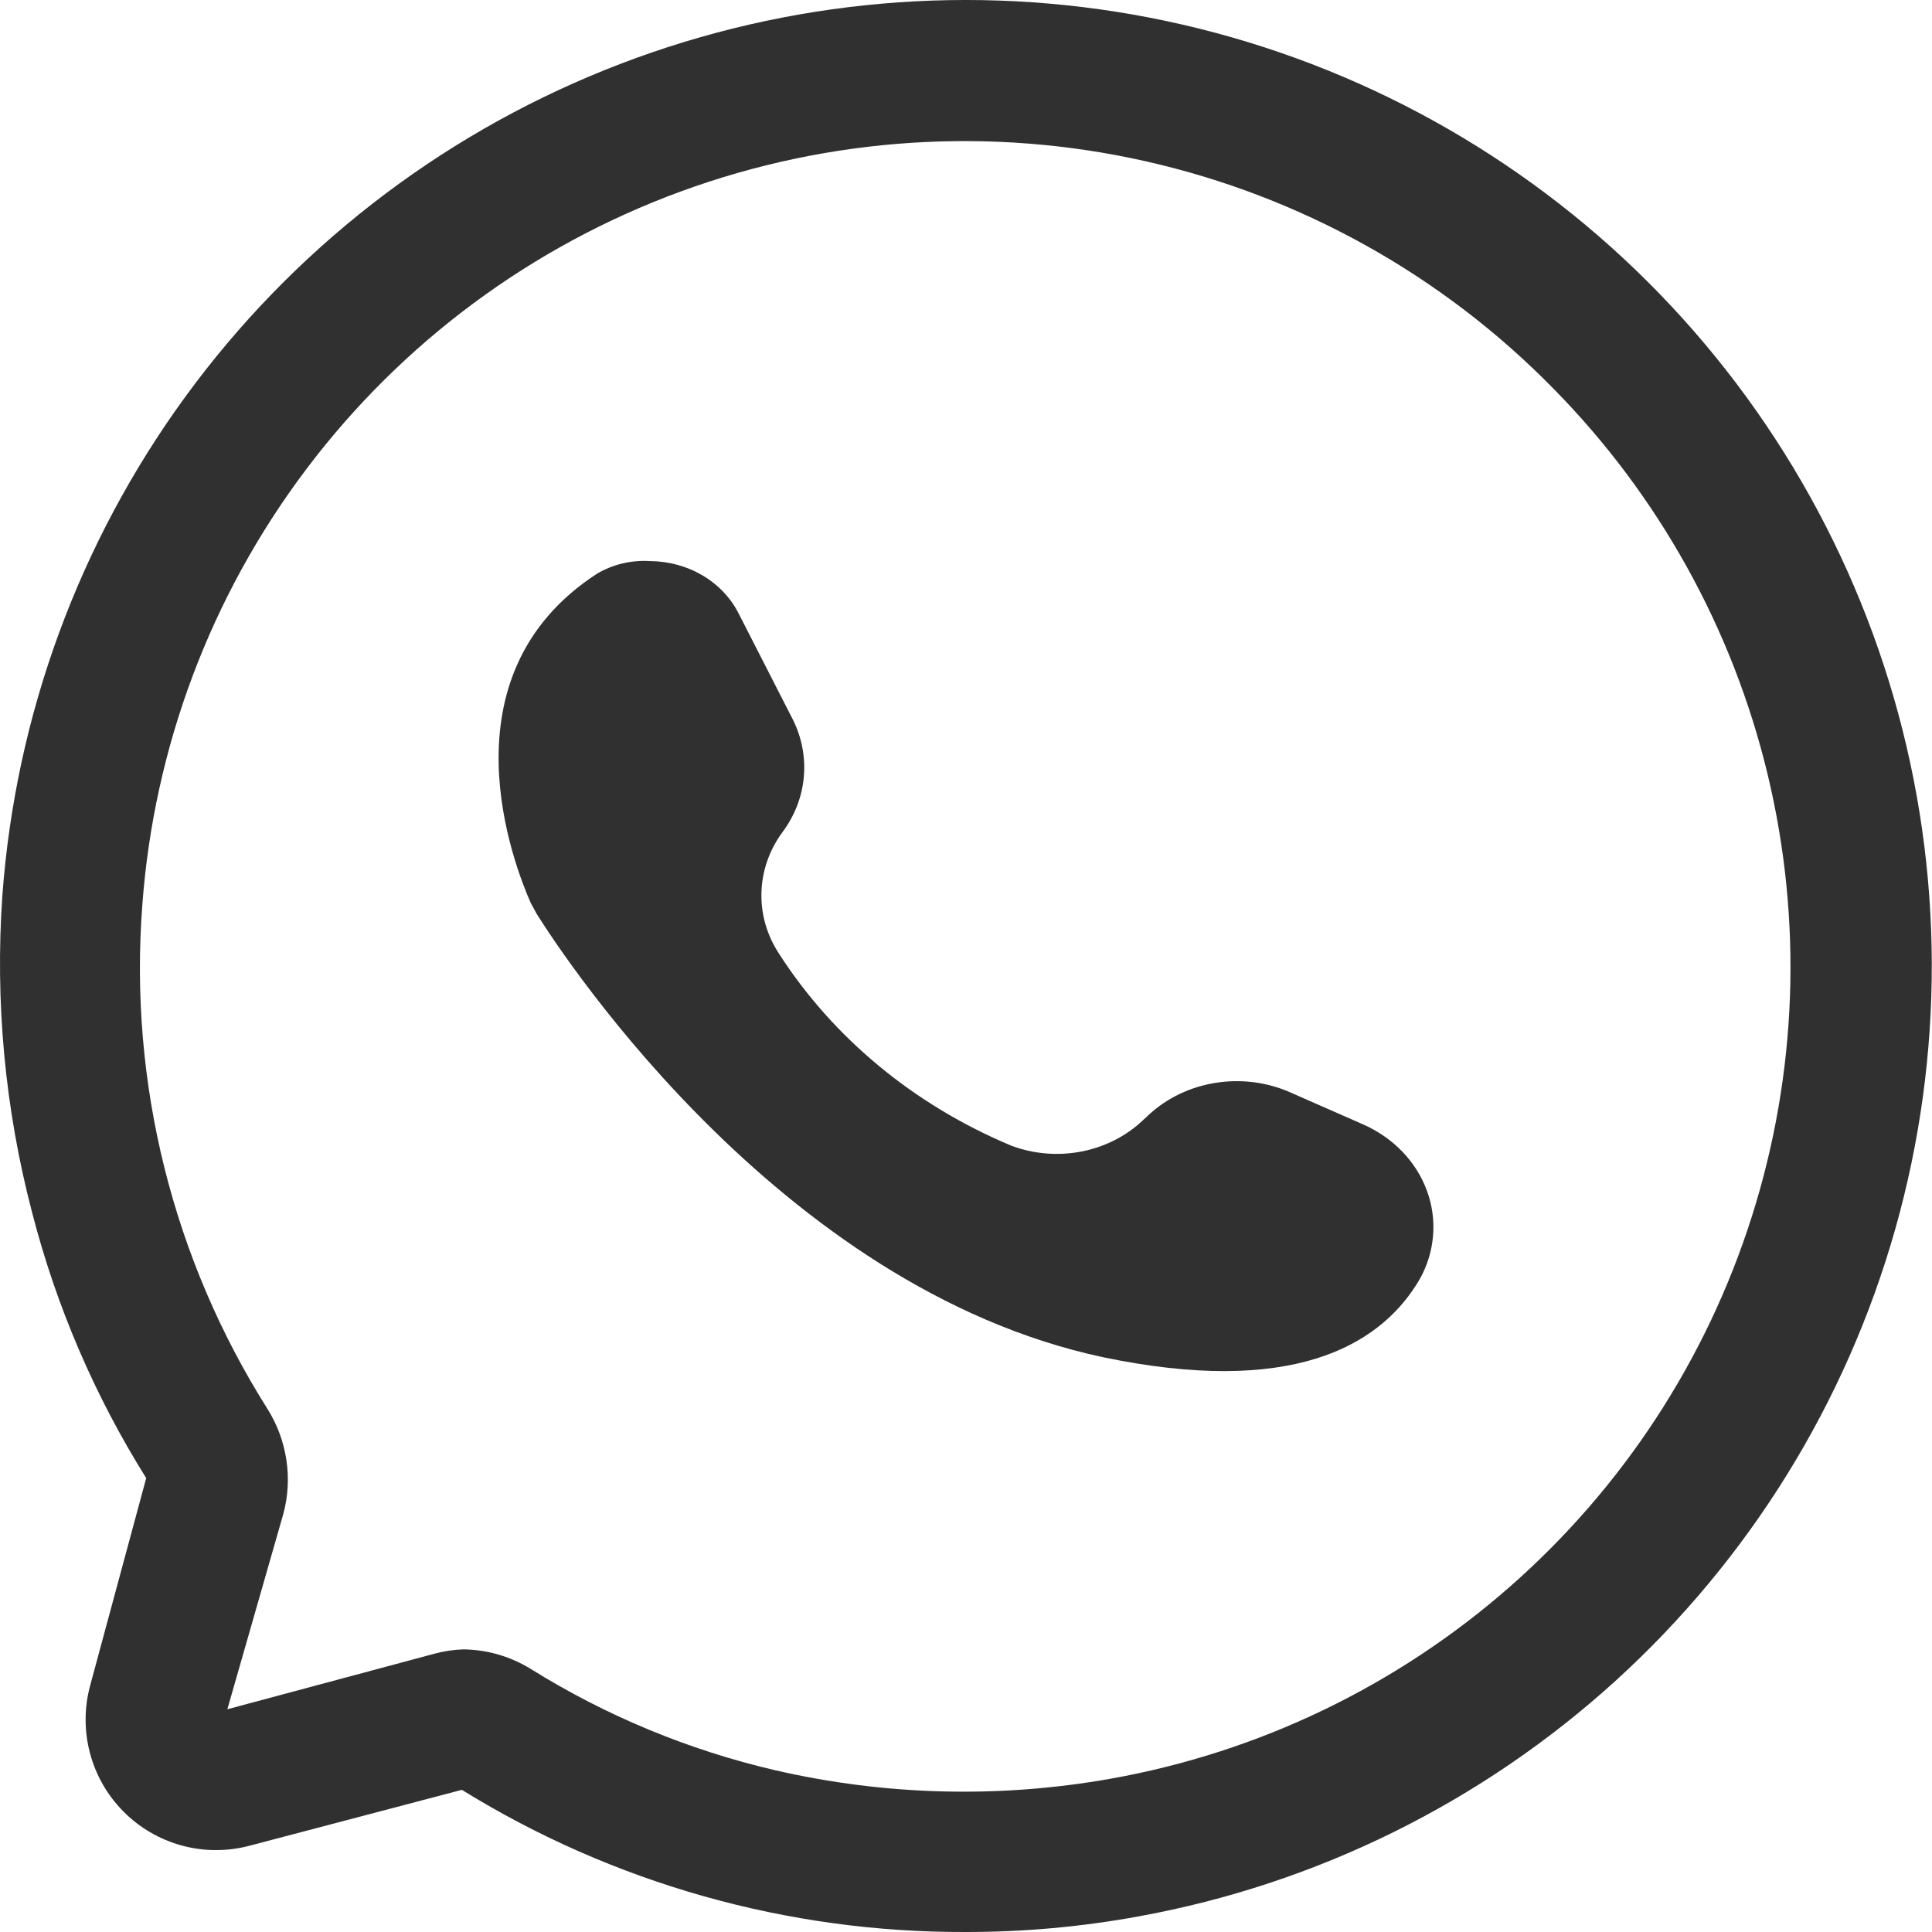
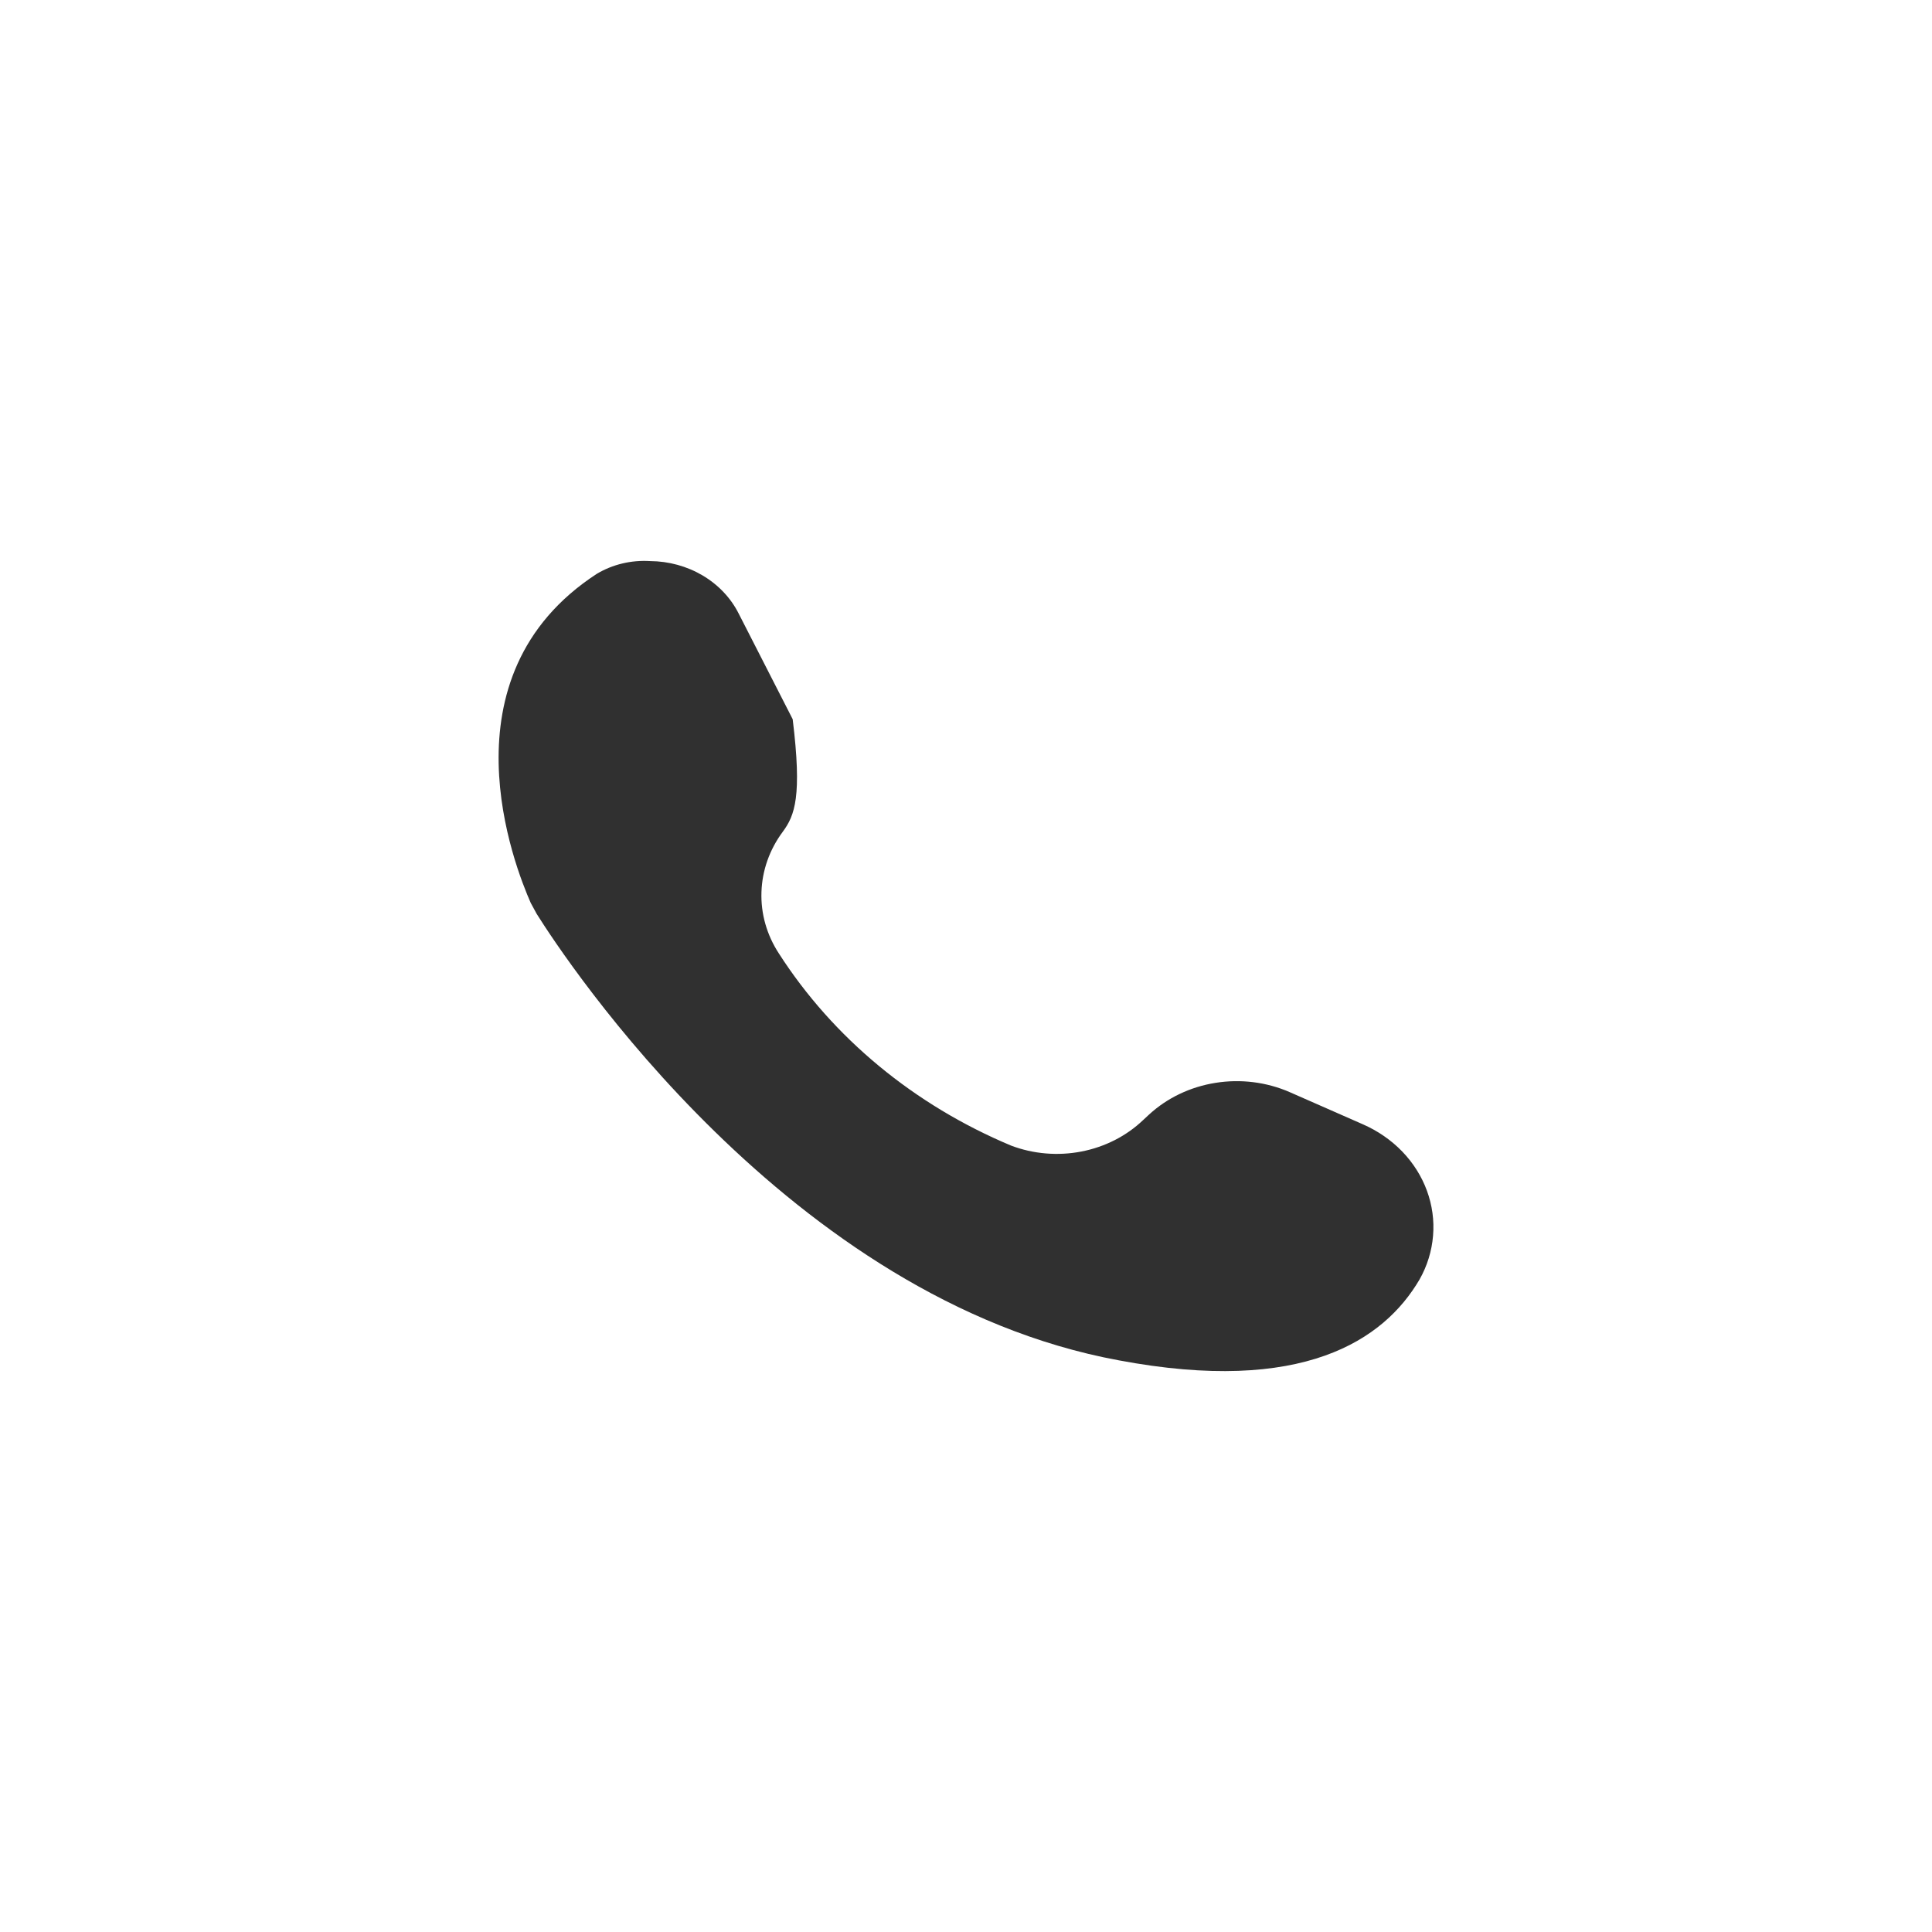
<svg xmlns="http://www.w3.org/2000/svg" width="31" height="31" viewBox="0 0 31 31" fill="none">
-   <path d="M15.493 31C12.639 31.01 9.839 30.22 7.411 28.719L3.999 29.617C3.643 29.71 3.269 29.709 2.915 29.612C2.56 29.515 2.237 29.326 1.979 29.065C1.72 28.804 1.535 28.479 1.442 28.123C1.349 27.768 1.351 27.394 1.448 27.04L2.346 23.717C1.52 22.398 0.902 20.959 0.514 19.451C0.08 17.794 -0.081 16.077 0.038 14.368C0.25 11.478 1.268 8.704 2.976 6.363C4.685 4.021 7.016 2.206 9.705 1.123C12.393 0.04 15.332 -0.268 18.186 0.235C21.041 0.738 23.697 2.031 25.854 3.968C28.01 5.905 29.58 8.407 30.386 11.191C31.192 13.976 31.2 16.93 30.411 19.719C29.622 22.508 28.067 25.02 25.922 26.97C23.777 28.919 21.129 30.229 18.277 30.748C17.359 30.917 16.427 31.001 15.493 31ZM7.411 26.465C7.801 26.465 8.184 26.574 8.516 26.779C9.726 27.533 11.051 28.082 12.44 28.405C14.209 28.812 16.041 28.858 17.828 28.539C20.2 28.116 22.411 27.052 24.222 25.464C26.034 23.875 27.377 21.823 28.107 19.527C28.837 17.231 28.927 14.779 28.365 12.436C27.804 10.093 26.614 7.948 24.922 6.232C23.141 4.415 20.872 3.15 18.389 2.589C15.906 2.028 13.314 2.196 10.924 3.072C8.534 3.948 6.447 5.495 4.915 7.528C3.382 9.56 2.468 11.991 2.283 14.53C2.067 17.37 2.773 20.205 4.295 22.612C4.45 22.86 4.552 23.137 4.595 23.426C4.639 23.715 4.622 24.009 4.546 24.292L3.648 27.426L6.962 26.537C7.117 26.494 7.277 26.47 7.438 26.465L7.411 26.465Z" fill="#303030" />
-   <path d="M10.432 9.003C10.731 9.005 11.022 9.085 11.273 9.233C11.525 9.382 11.725 9.593 11.851 9.842L12.719 11.54C12.864 11.828 12.926 12.146 12.898 12.462C12.871 12.779 12.754 13.083 12.56 13.346C12.348 13.631 12.229 13.967 12.218 14.313C12.206 14.659 12.303 15.001 12.497 15.298C13.367 16.654 14.668 17.73 16.224 18.382C16.581 18.517 16.974 18.55 17.351 18.477C17.729 18.404 18.074 18.228 18.342 17.972L18.437 17.884C18.727 17.617 19.099 17.439 19.503 17.375C19.906 17.31 20.322 17.362 20.692 17.523L21.868 18.04C22.108 18.145 22.323 18.294 22.5 18.477C22.676 18.66 22.811 18.874 22.896 19.106C22.981 19.339 23.015 19.584 22.994 19.829C22.974 20.073 22.901 20.311 22.778 20.529C22.206 21.505 20.904 22.383 17.95 21.827C12.656 20.851 9.077 15.405 8.611 14.663L8.516 14.488C8.262 13.912 7.044 10.857 9.575 9.208C9.829 9.056 10.13 8.984 10.432 9.003Z" fill="#303030" />
+   <path d="M10.432 9.003C10.731 9.005 11.022 9.085 11.273 9.233C11.525 9.382 11.725 9.593 11.851 9.842L12.719 11.54C12.871 12.779 12.754 13.083 12.56 13.346C12.348 13.631 12.229 13.967 12.218 14.313C12.206 14.659 12.303 15.001 12.497 15.298C13.367 16.654 14.668 17.73 16.224 18.382C16.581 18.517 16.974 18.55 17.351 18.477C17.729 18.404 18.074 18.228 18.342 17.972L18.437 17.884C18.727 17.617 19.099 17.439 19.503 17.375C19.906 17.31 20.322 17.362 20.692 17.523L21.868 18.04C22.108 18.145 22.323 18.294 22.5 18.477C22.676 18.66 22.811 18.874 22.896 19.106C22.981 19.339 23.015 19.584 22.994 19.829C22.974 20.073 22.901 20.311 22.778 20.529C22.206 21.505 20.904 22.383 17.95 21.827C12.656 20.851 9.077 15.405 8.611 14.663L8.516 14.488C8.262 13.912 7.044 10.857 9.575 9.208C9.829 9.056 10.13 8.984 10.432 9.003Z" fill="#303030" />
</svg>